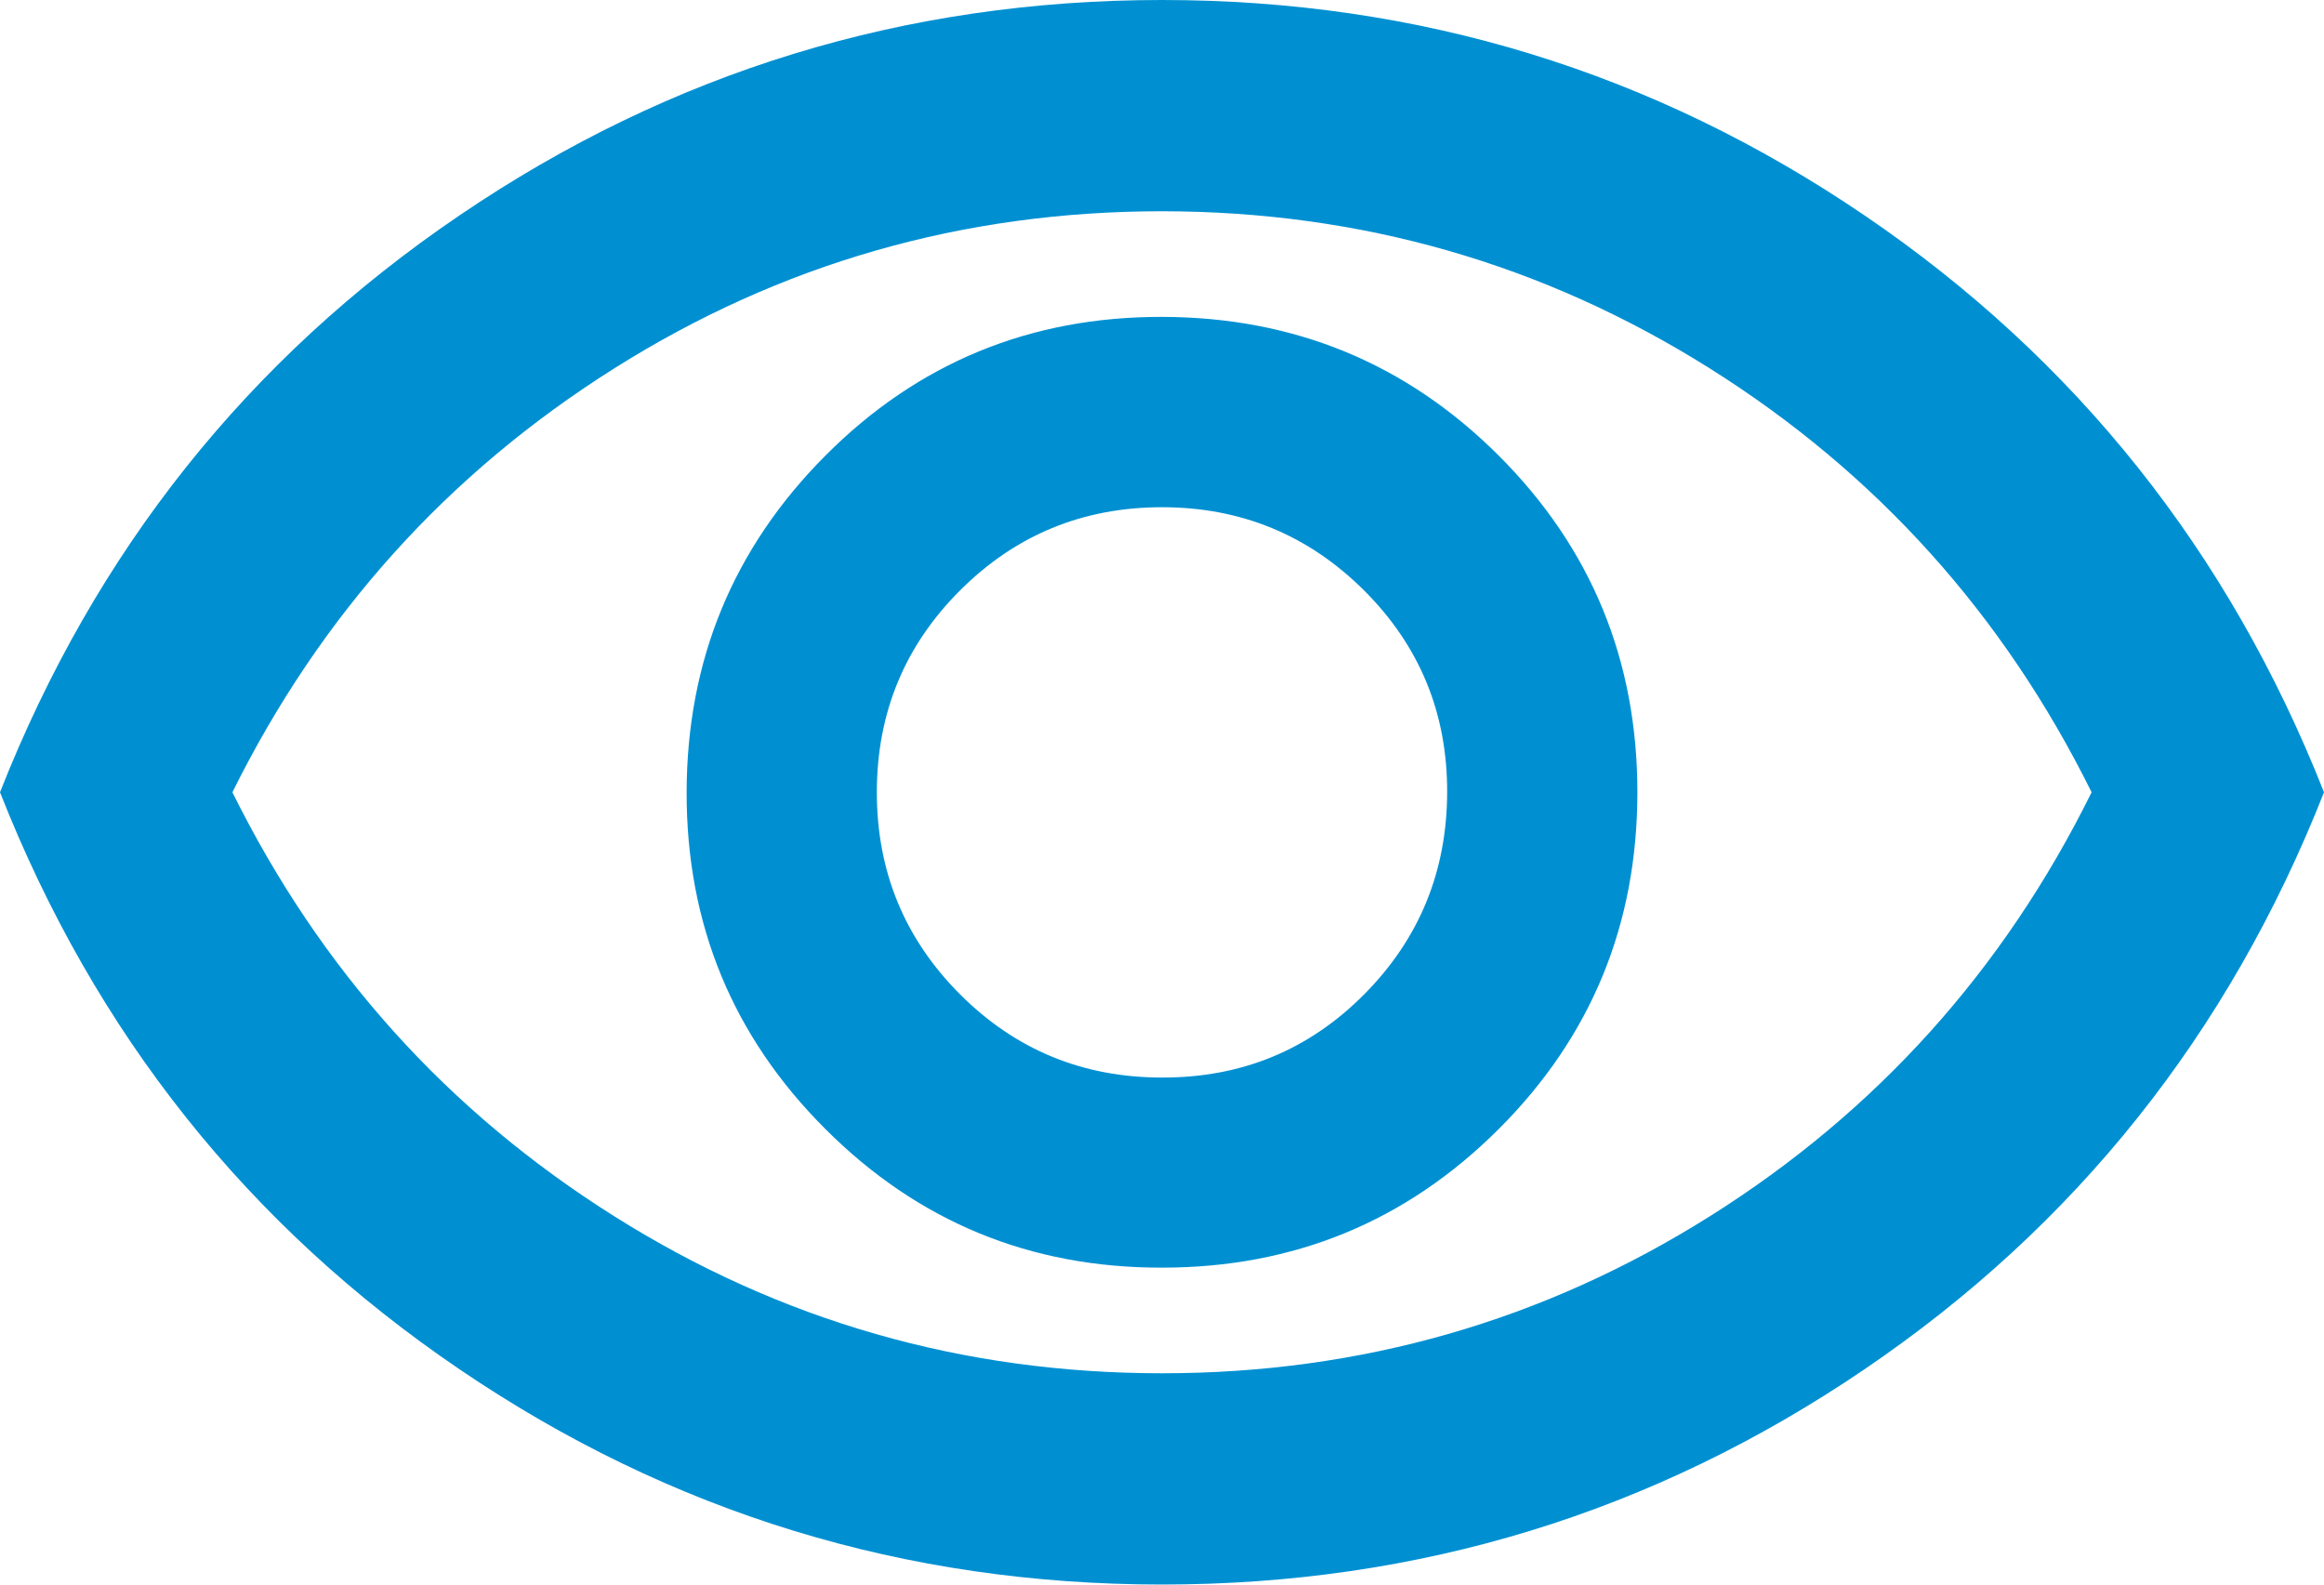
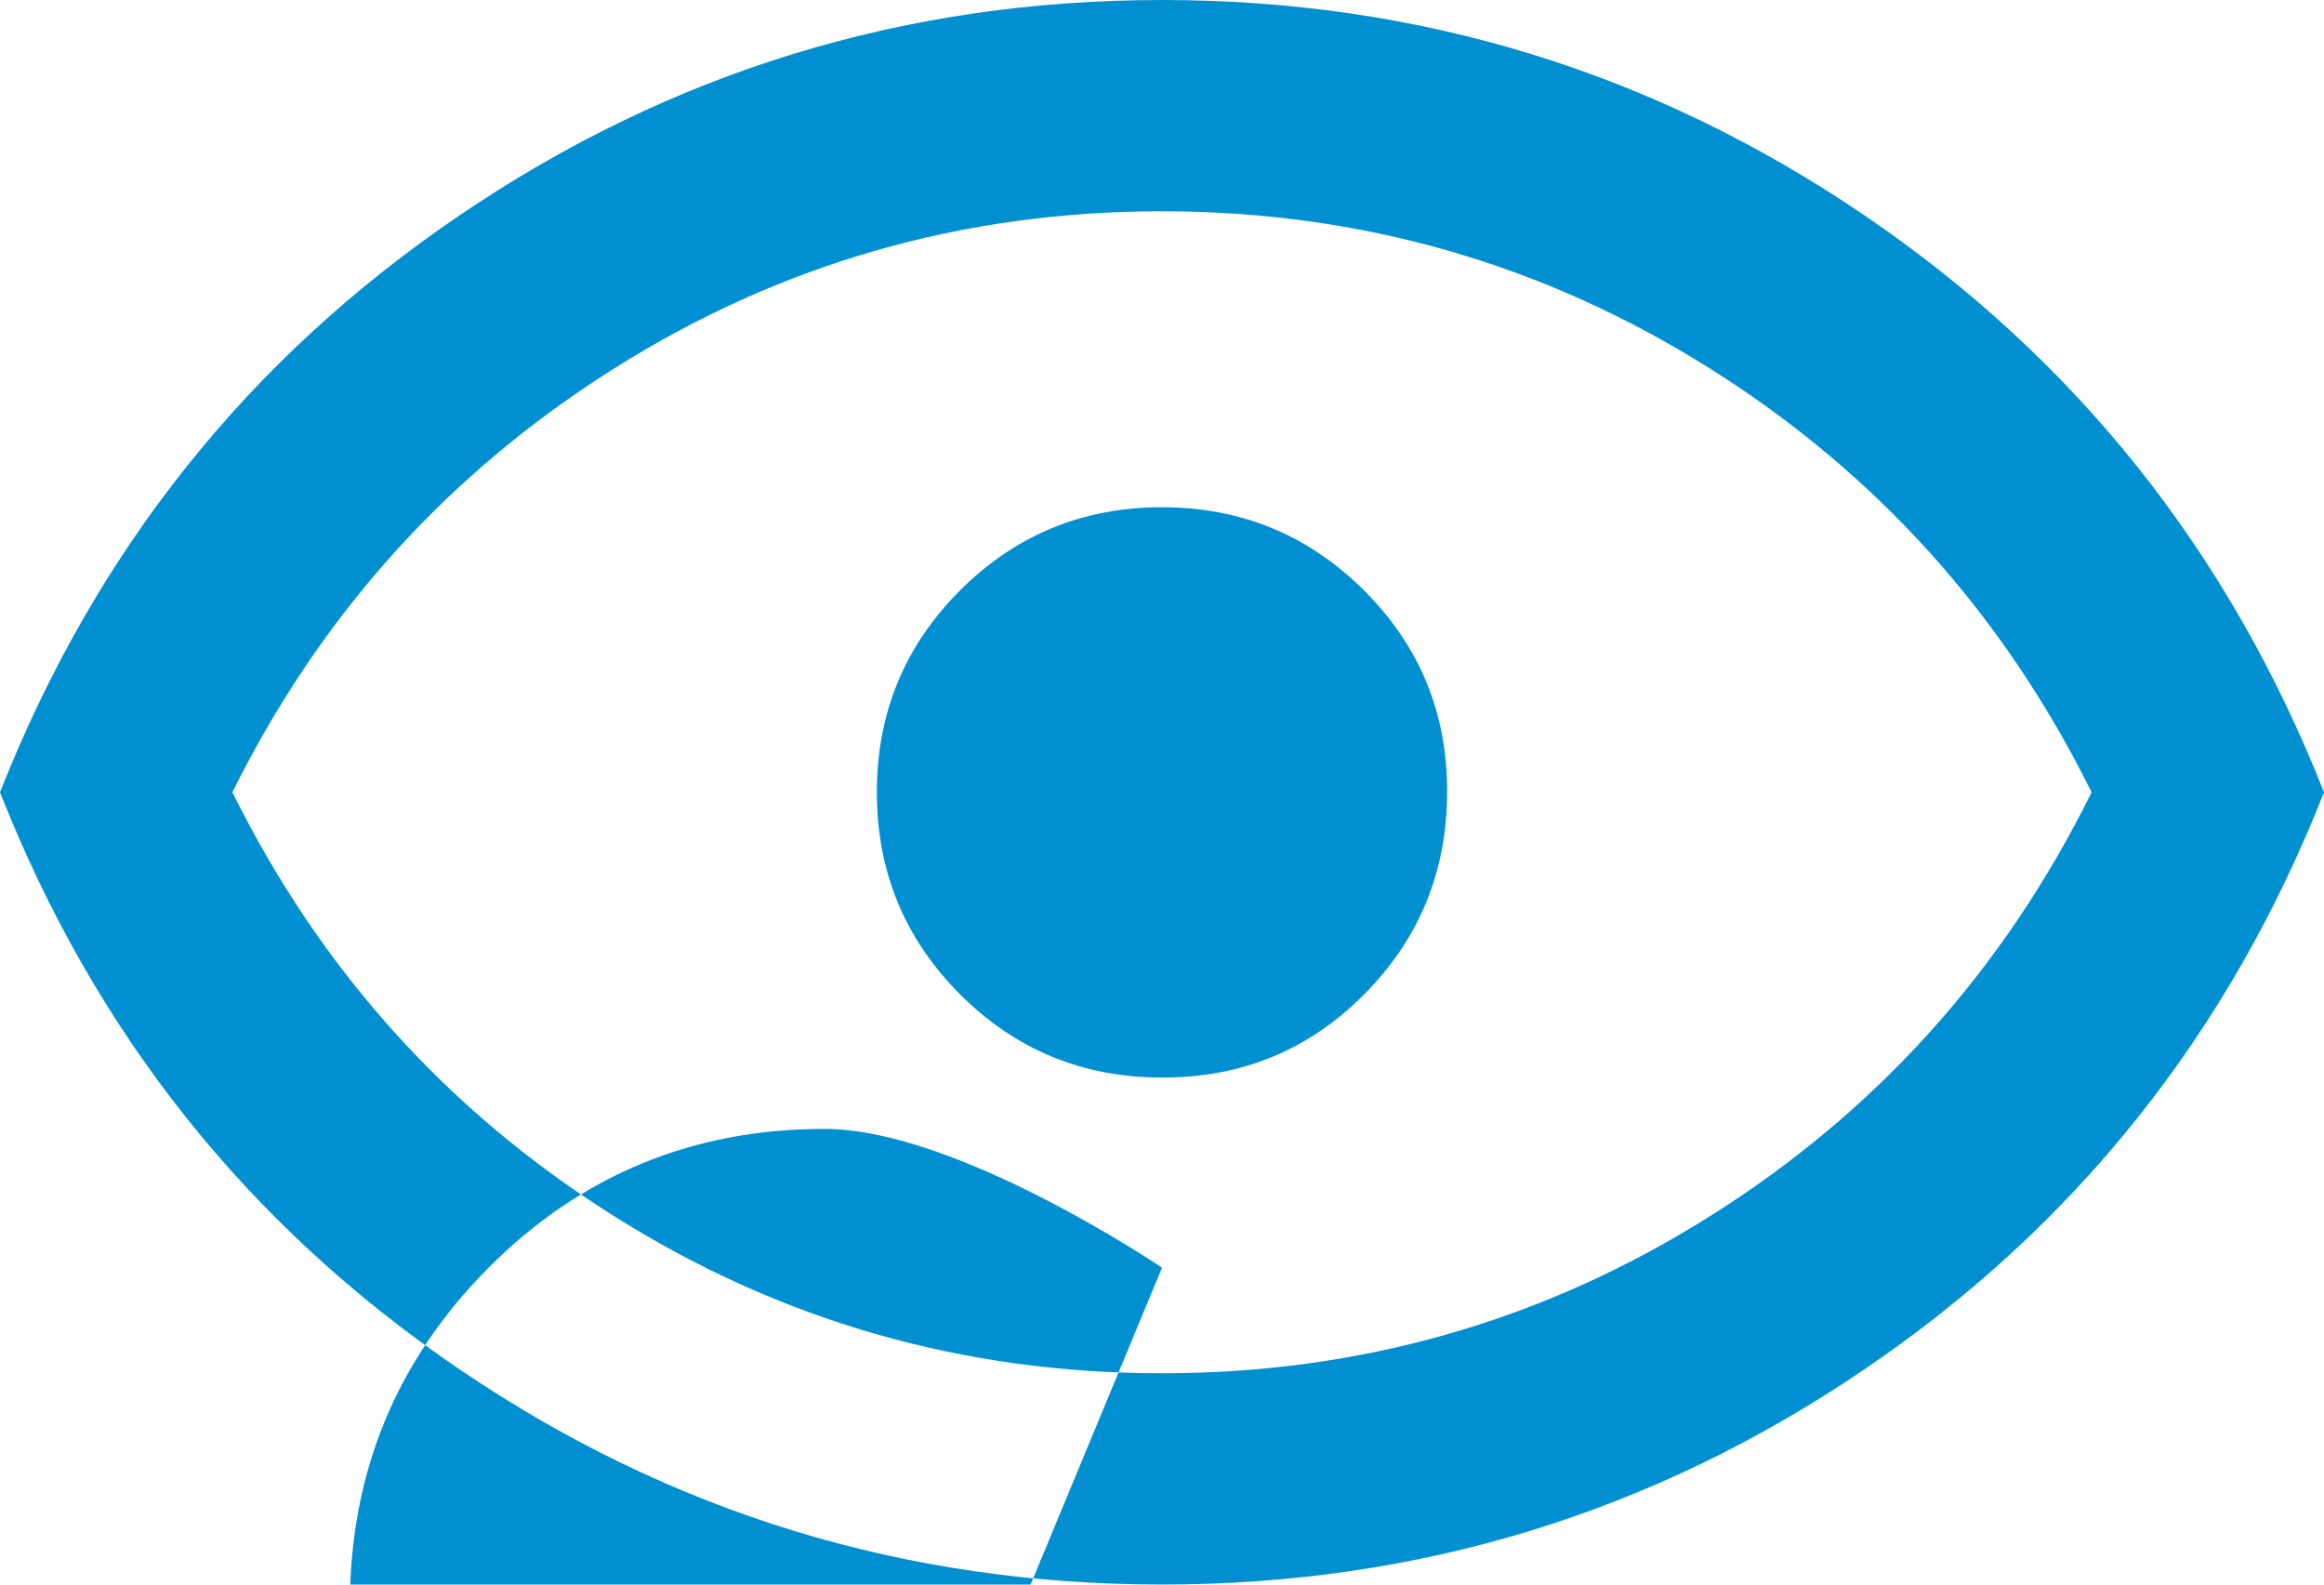
<svg xmlns="http://www.w3.org/2000/svg" id="Camada_2" data-name="Camada 2" viewBox="0 0 200 136.36">
  <defs>
    <style>
      .cls-1 {
        fill: #0090d2;
      }
    </style>
  </defs>
  <g id="Camada_1-2" data-name="Camada 1">
-     <path class="cls-1" d="M100,109.09c11.36,0,21.02-3.98,28.98-11.93,7.96-7.95,11.93-17.61,11.93-28.98,0-11.37-3.98-21.03-11.93-28.97s-17.61-11.92-28.98-11.94-21.03,3.97-28.97,11.94c-7.94,7.97-11.92,17.63-11.94,28.97-.02,11.35,3.96,21.01,11.94,28.98,7.98,7.98,17.63,11.95,28.97,11.93M100,92.73c-6.82,0-12.61-2.39-17.38-7.16-4.77-4.78-7.16-10.57-7.16-17.38,0-6.81,2.38-12.61,7.16-17.38,4.78-4.78,10.58-7.16,17.38-7.16s12.6,2.39,17.39,7.16c4.79,4.78,7.17,10.57,7.15,17.38s-2.4,12.61-7.15,17.39c-4.75,4.78-10.55,7.17-17.39,7.15M100,136.36c-22.12,0-42.27-6.17-60.45-18.52C21.36,105.5,8.18,88.95,0,68.18,8.18,47.42,21.36,30.87,39.55,18.53,57.73,6.18,77.88,0,100,0c22.12,0,42.27,6.17,60.45,18.53,18.18,12.36,31.36,28.91,39.55,49.65-8.18,20.76-21.36,37.31-39.55,49.66-18.18,12.35-38.33,18.52-60.45,18.52M100,118.18c17.12,0,32.84-4.51,47.16-13.52,14.32-9.01,25.27-21.17,32.84-36.48-7.58-15.3-18.52-27.46-32.85-36.47-14.32-9.01-30.04-13.52-47.15-13.53-17.12,0-32.83,4.5-47.15,13.53-14.32,9.02-25.27,21.18-32.85,36.47,7.58,15.3,18.52,27.46,32.85,36.48,14.32,9.02,30.04,13.52,47.15,13.52" />
+     <path class="cls-1" d="M100,109.09s-17.61-11.92-28.98-11.94-21.03,3.97-28.97,11.94c-7.94,7.97-11.92,17.63-11.94,28.97-.02,11.35,3.96,21.01,11.94,28.98,7.98,7.98,17.63,11.95,28.97,11.93M100,92.73c-6.82,0-12.61-2.39-17.38-7.16-4.77-4.78-7.16-10.57-7.16-17.38,0-6.81,2.38-12.61,7.16-17.38,4.78-4.78,10.58-7.16,17.38-7.16s12.6,2.39,17.39,7.16c4.79,4.78,7.17,10.57,7.15,17.38s-2.4,12.61-7.15,17.39c-4.75,4.78-10.55,7.17-17.39,7.15M100,136.36c-22.12,0-42.27-6.17-60.45-18.52C21.36,105.5,8.18,88.95,0,68.18,8.18,47.42,21.36,30.87,39.55,18.53,57.73,6.18,77.88,0,100,0c22.12,0,42.27,6.17,60.45,18.53,18.18,12.36,31.36,28.91,39.55,49.65-8.18,20.76-21.36,37.31-39.55,49.66-18.18,12.35-38.33,18.52-60.45,18.52M100,118.18c17.12,0,32.84-4.51,47.16-13.52,14.32-9.01,25.27-21.17,32.84-36.48-7.58-15.3-18.52-27.46-32.85-36.47-14.32-9.01-30.04-13.52-47.15-13.53-17.12,0-32.83,4.5-47.15,13.53-14.32,9.02-25.27,21.18-32.85,36.47,7.58,15.3,18.52,27.46,32.85,36.48,14.32,9.02,30.04,13.52,47.15,13.52" />
  </g>
</svg>